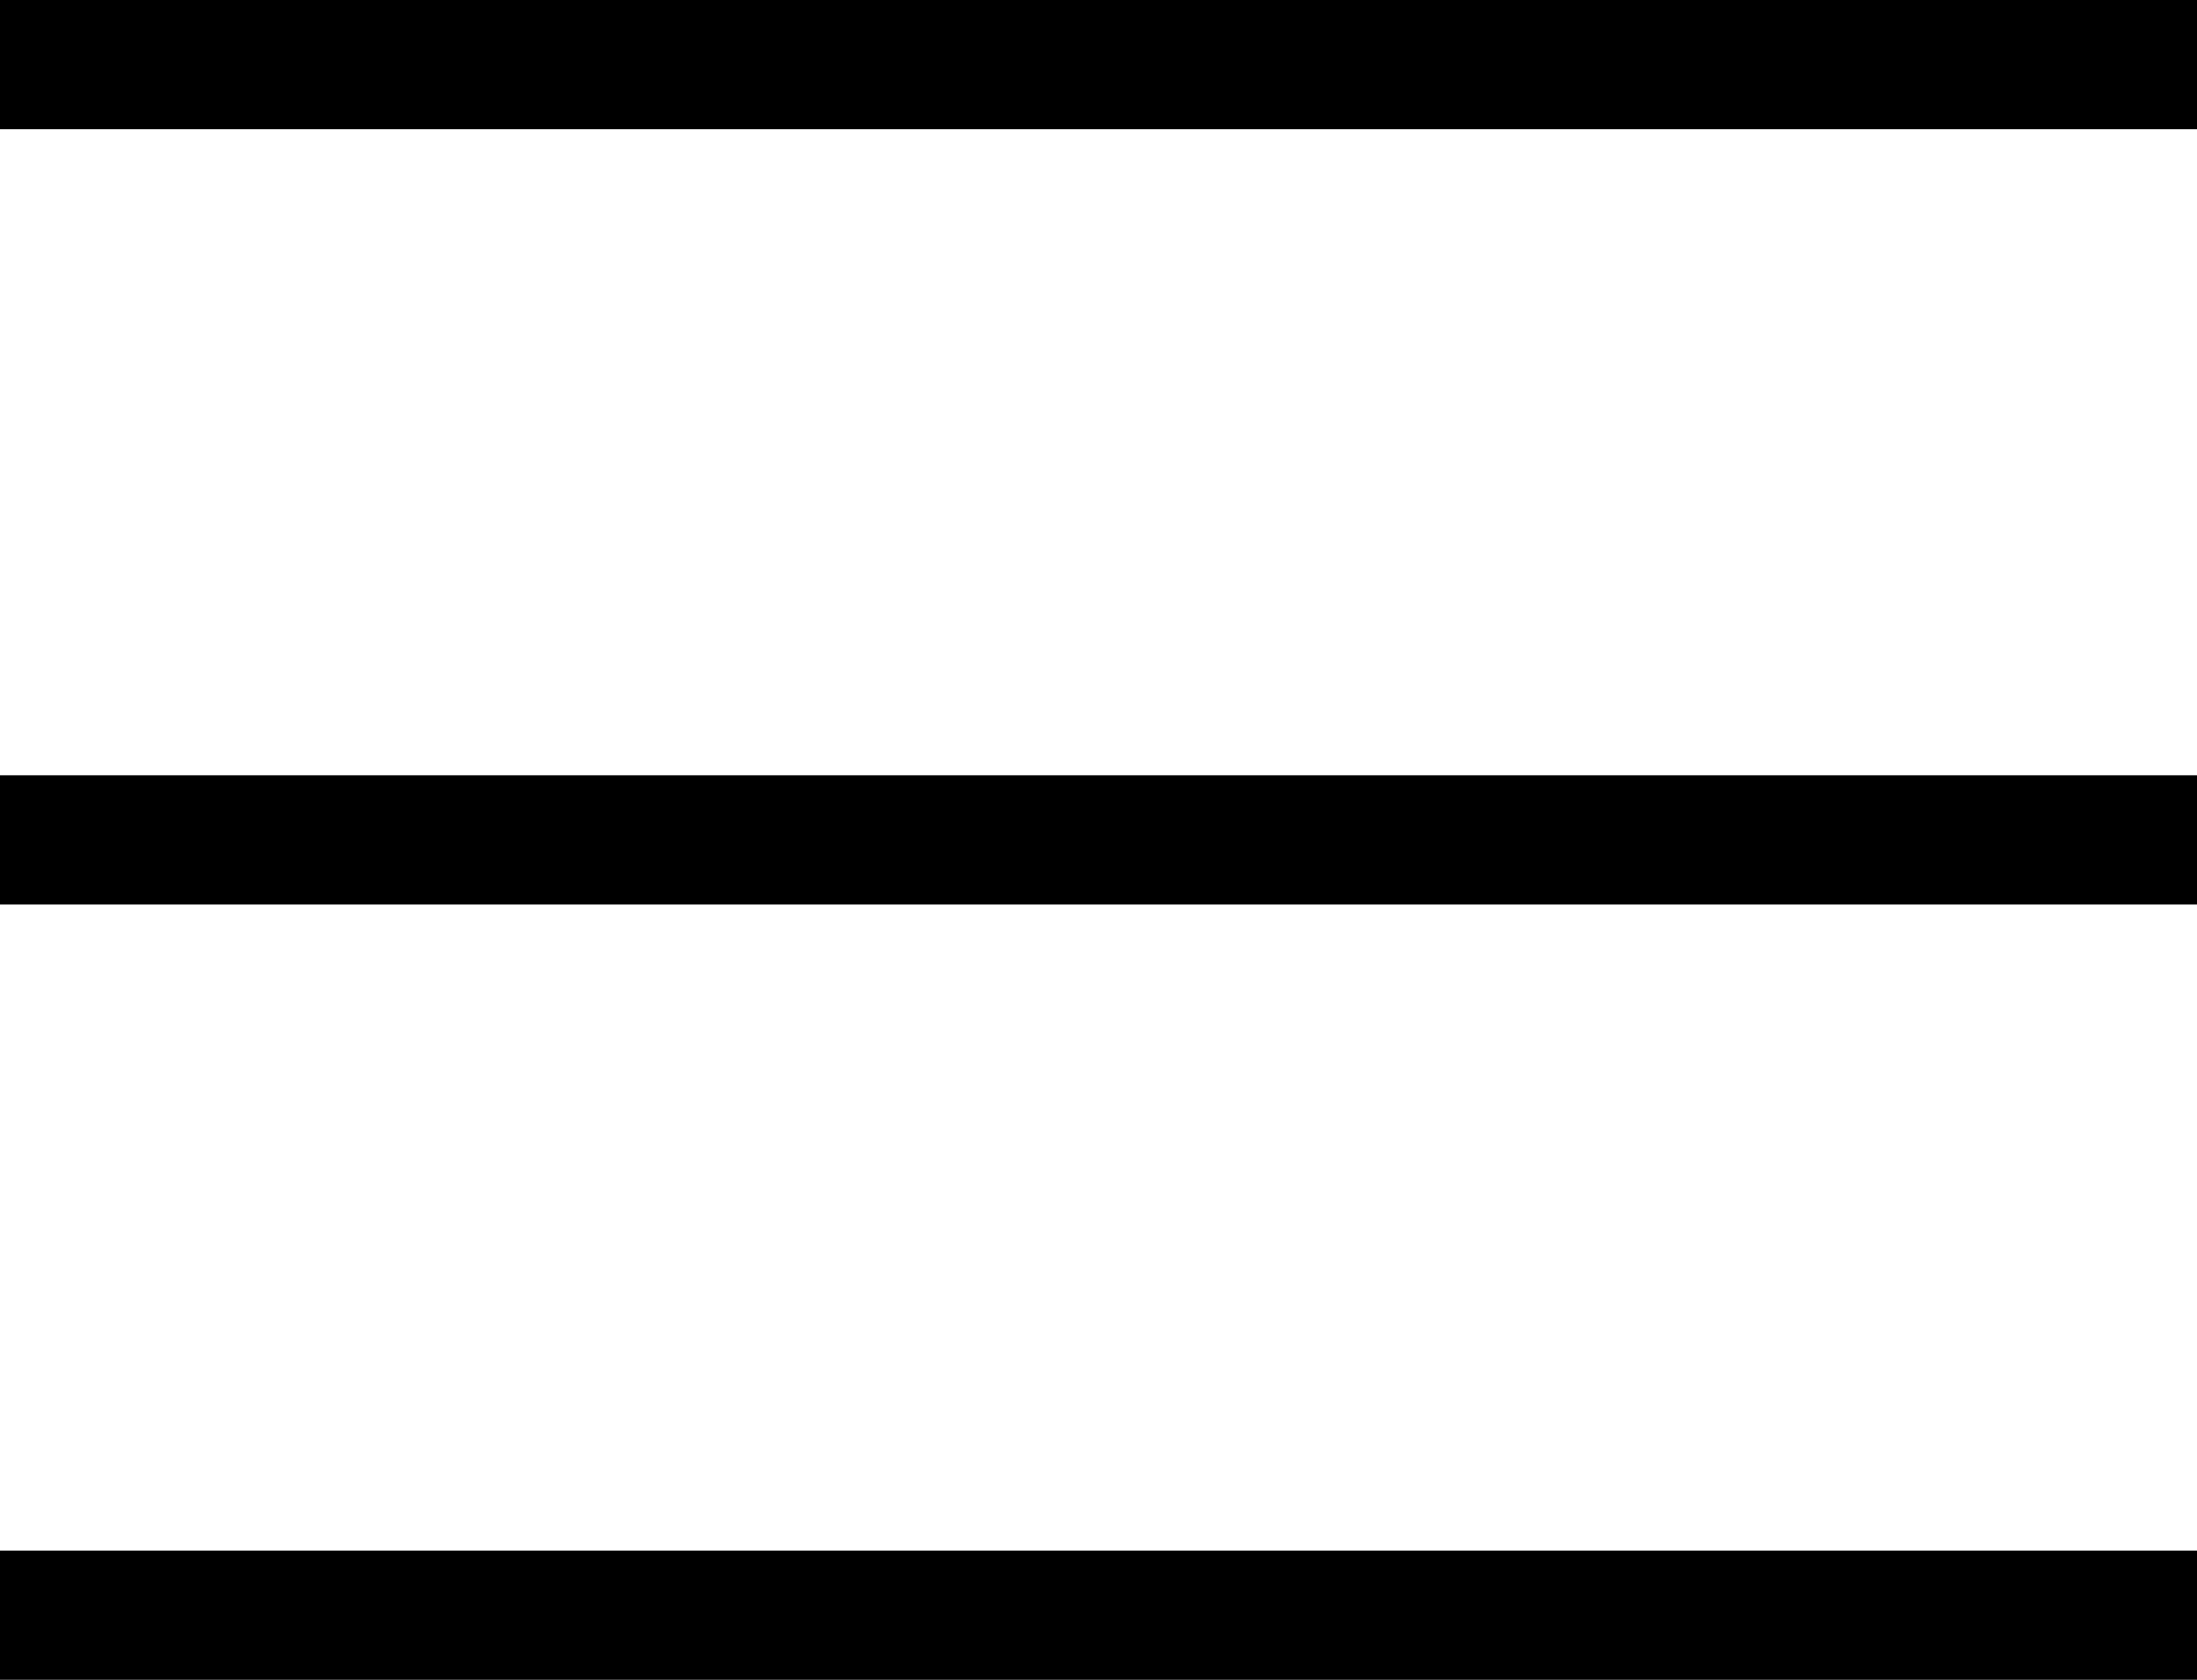
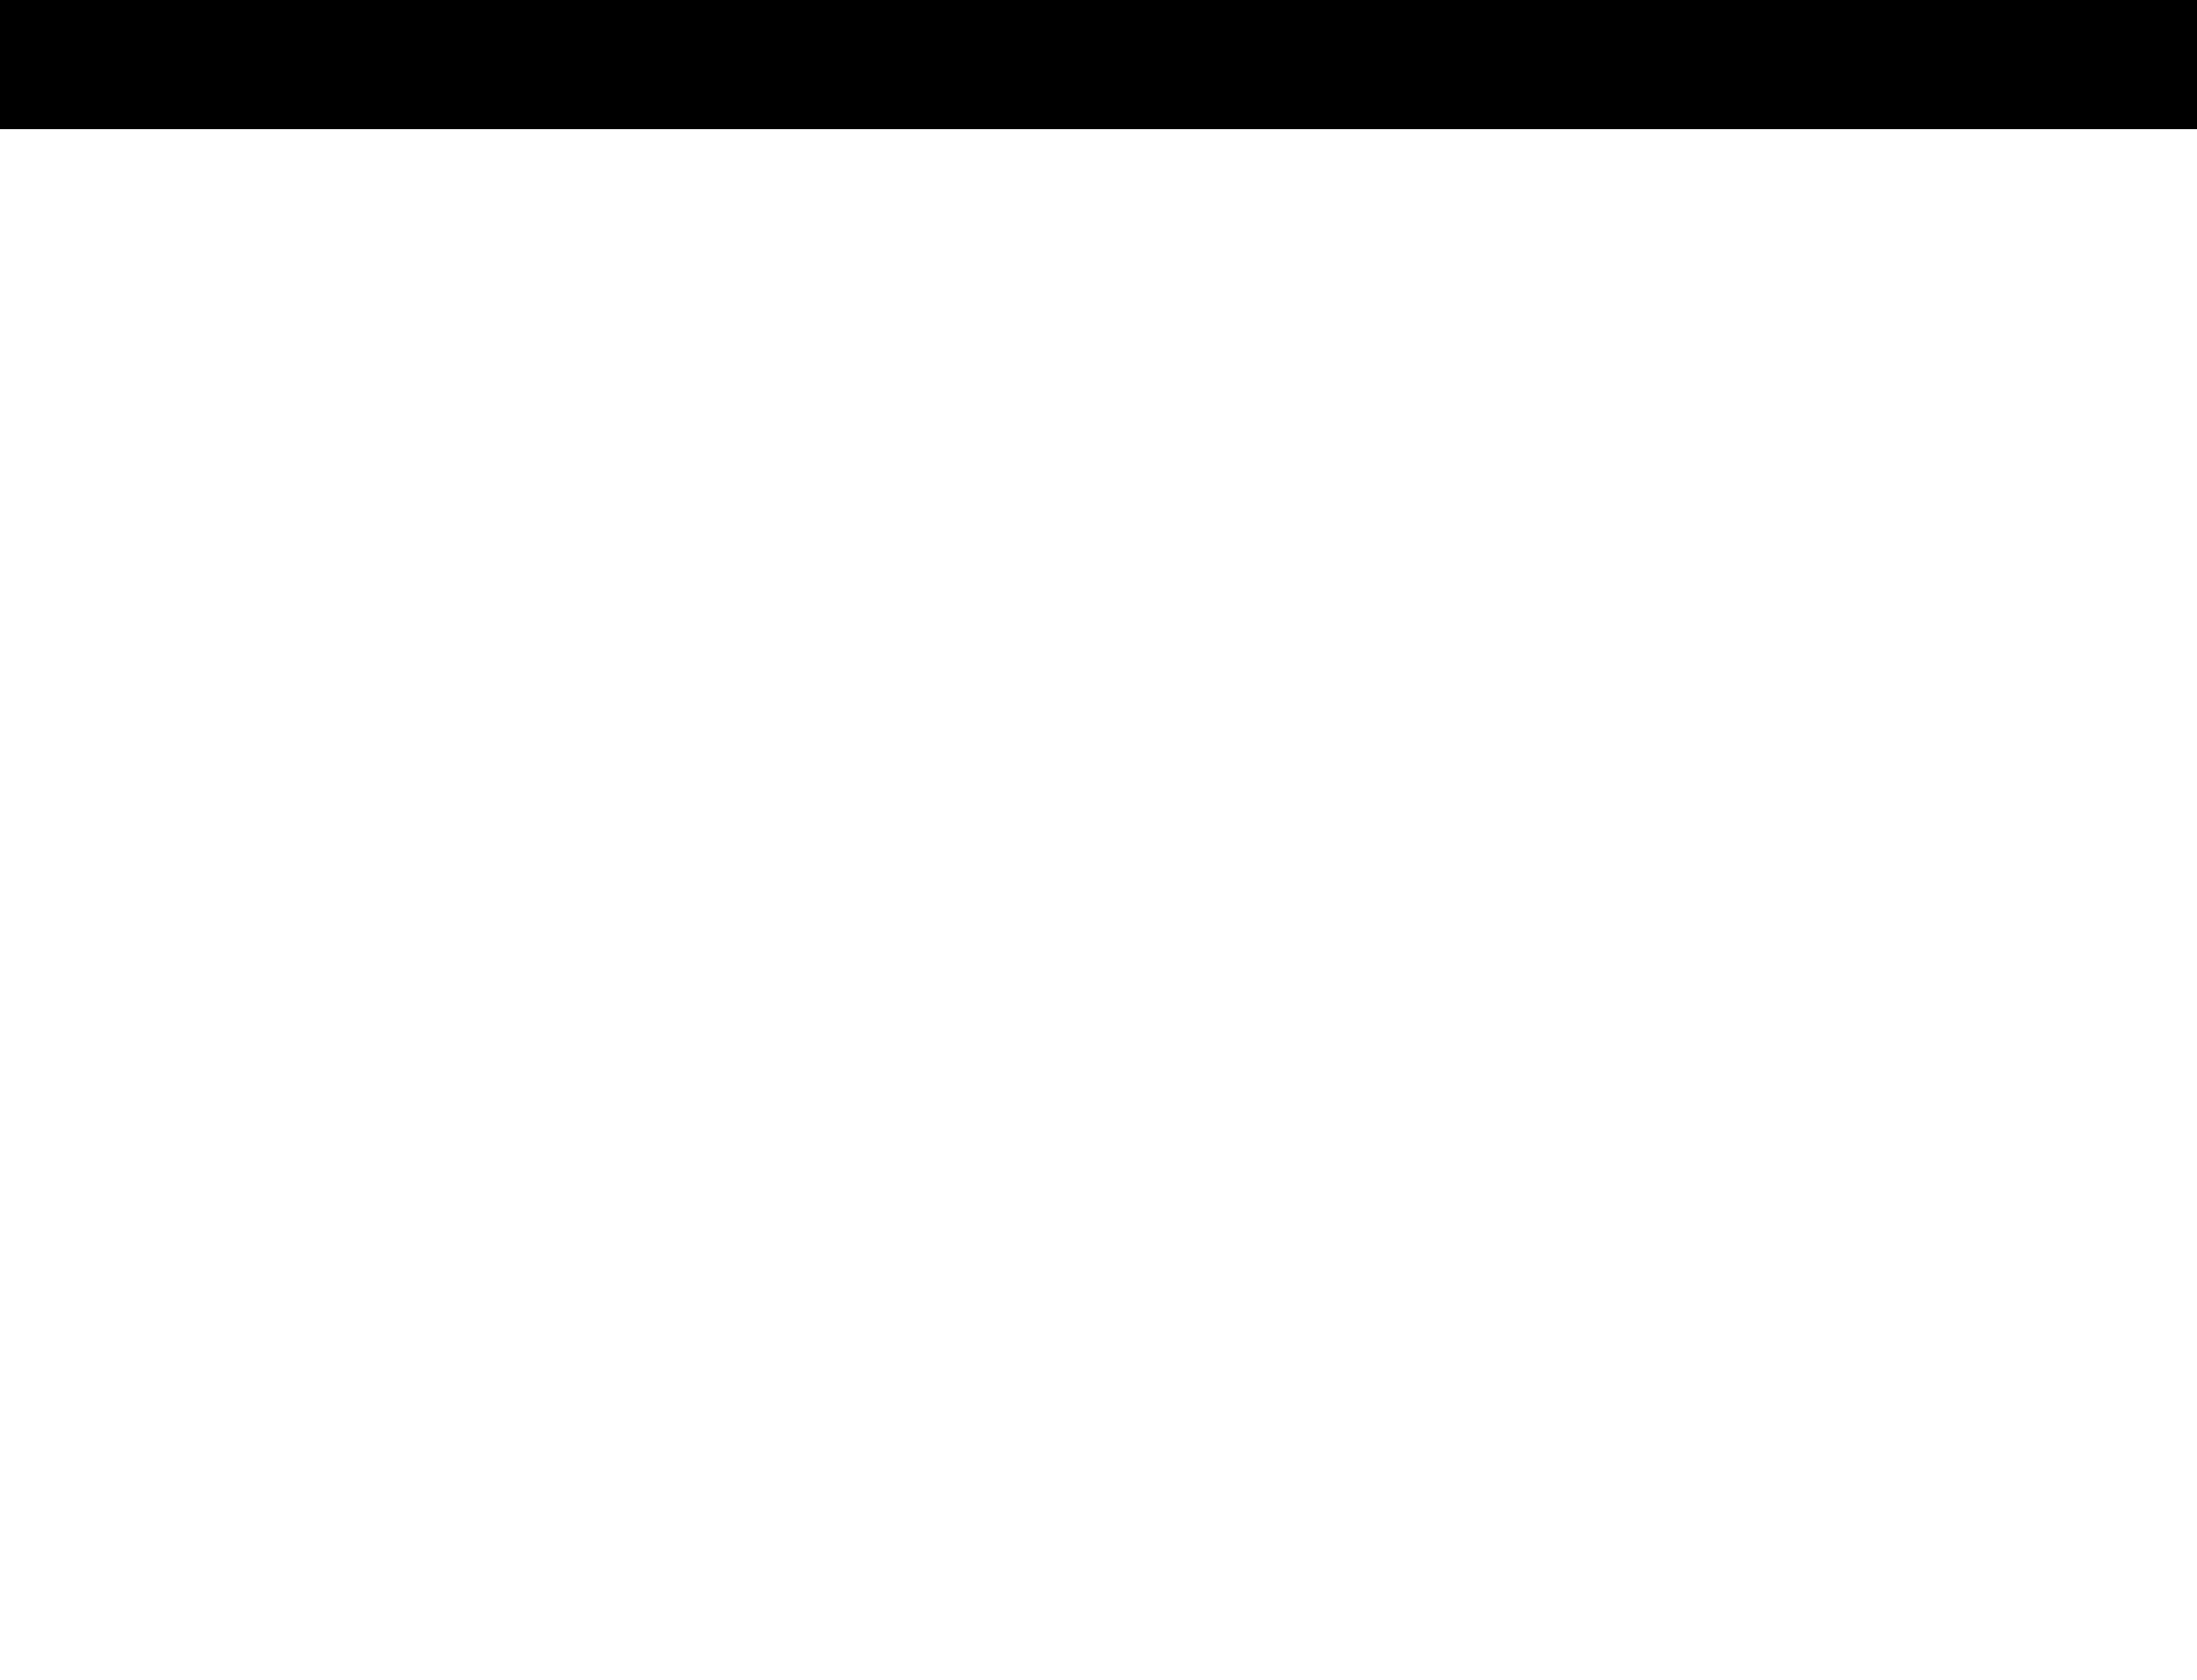
<svg xmlns="http://www.w3.org/2000/svg" width="17" height="13" viewBox="0 0 17 13">
  <g transform="translate(-1310 -58.5)">
    <g transform="translate(1294.26 39)">
-       <path d="M17,.5H0v-1H17Z" transform="translate(15.74 32)" fill="#000000" />
-       <path d="M17,.5H0v-1H17Z" transform="translate(15.74 26)" fill="000000" />
+       <path d="M17,.5H0H17Z" transform="translate(15.74 26)" fill="000000" />
      <path d="M17,.5H0v-1H17Z" transform="translate(15.74 20)" fill="#000000" />
    </g>
  </g>
</svg>